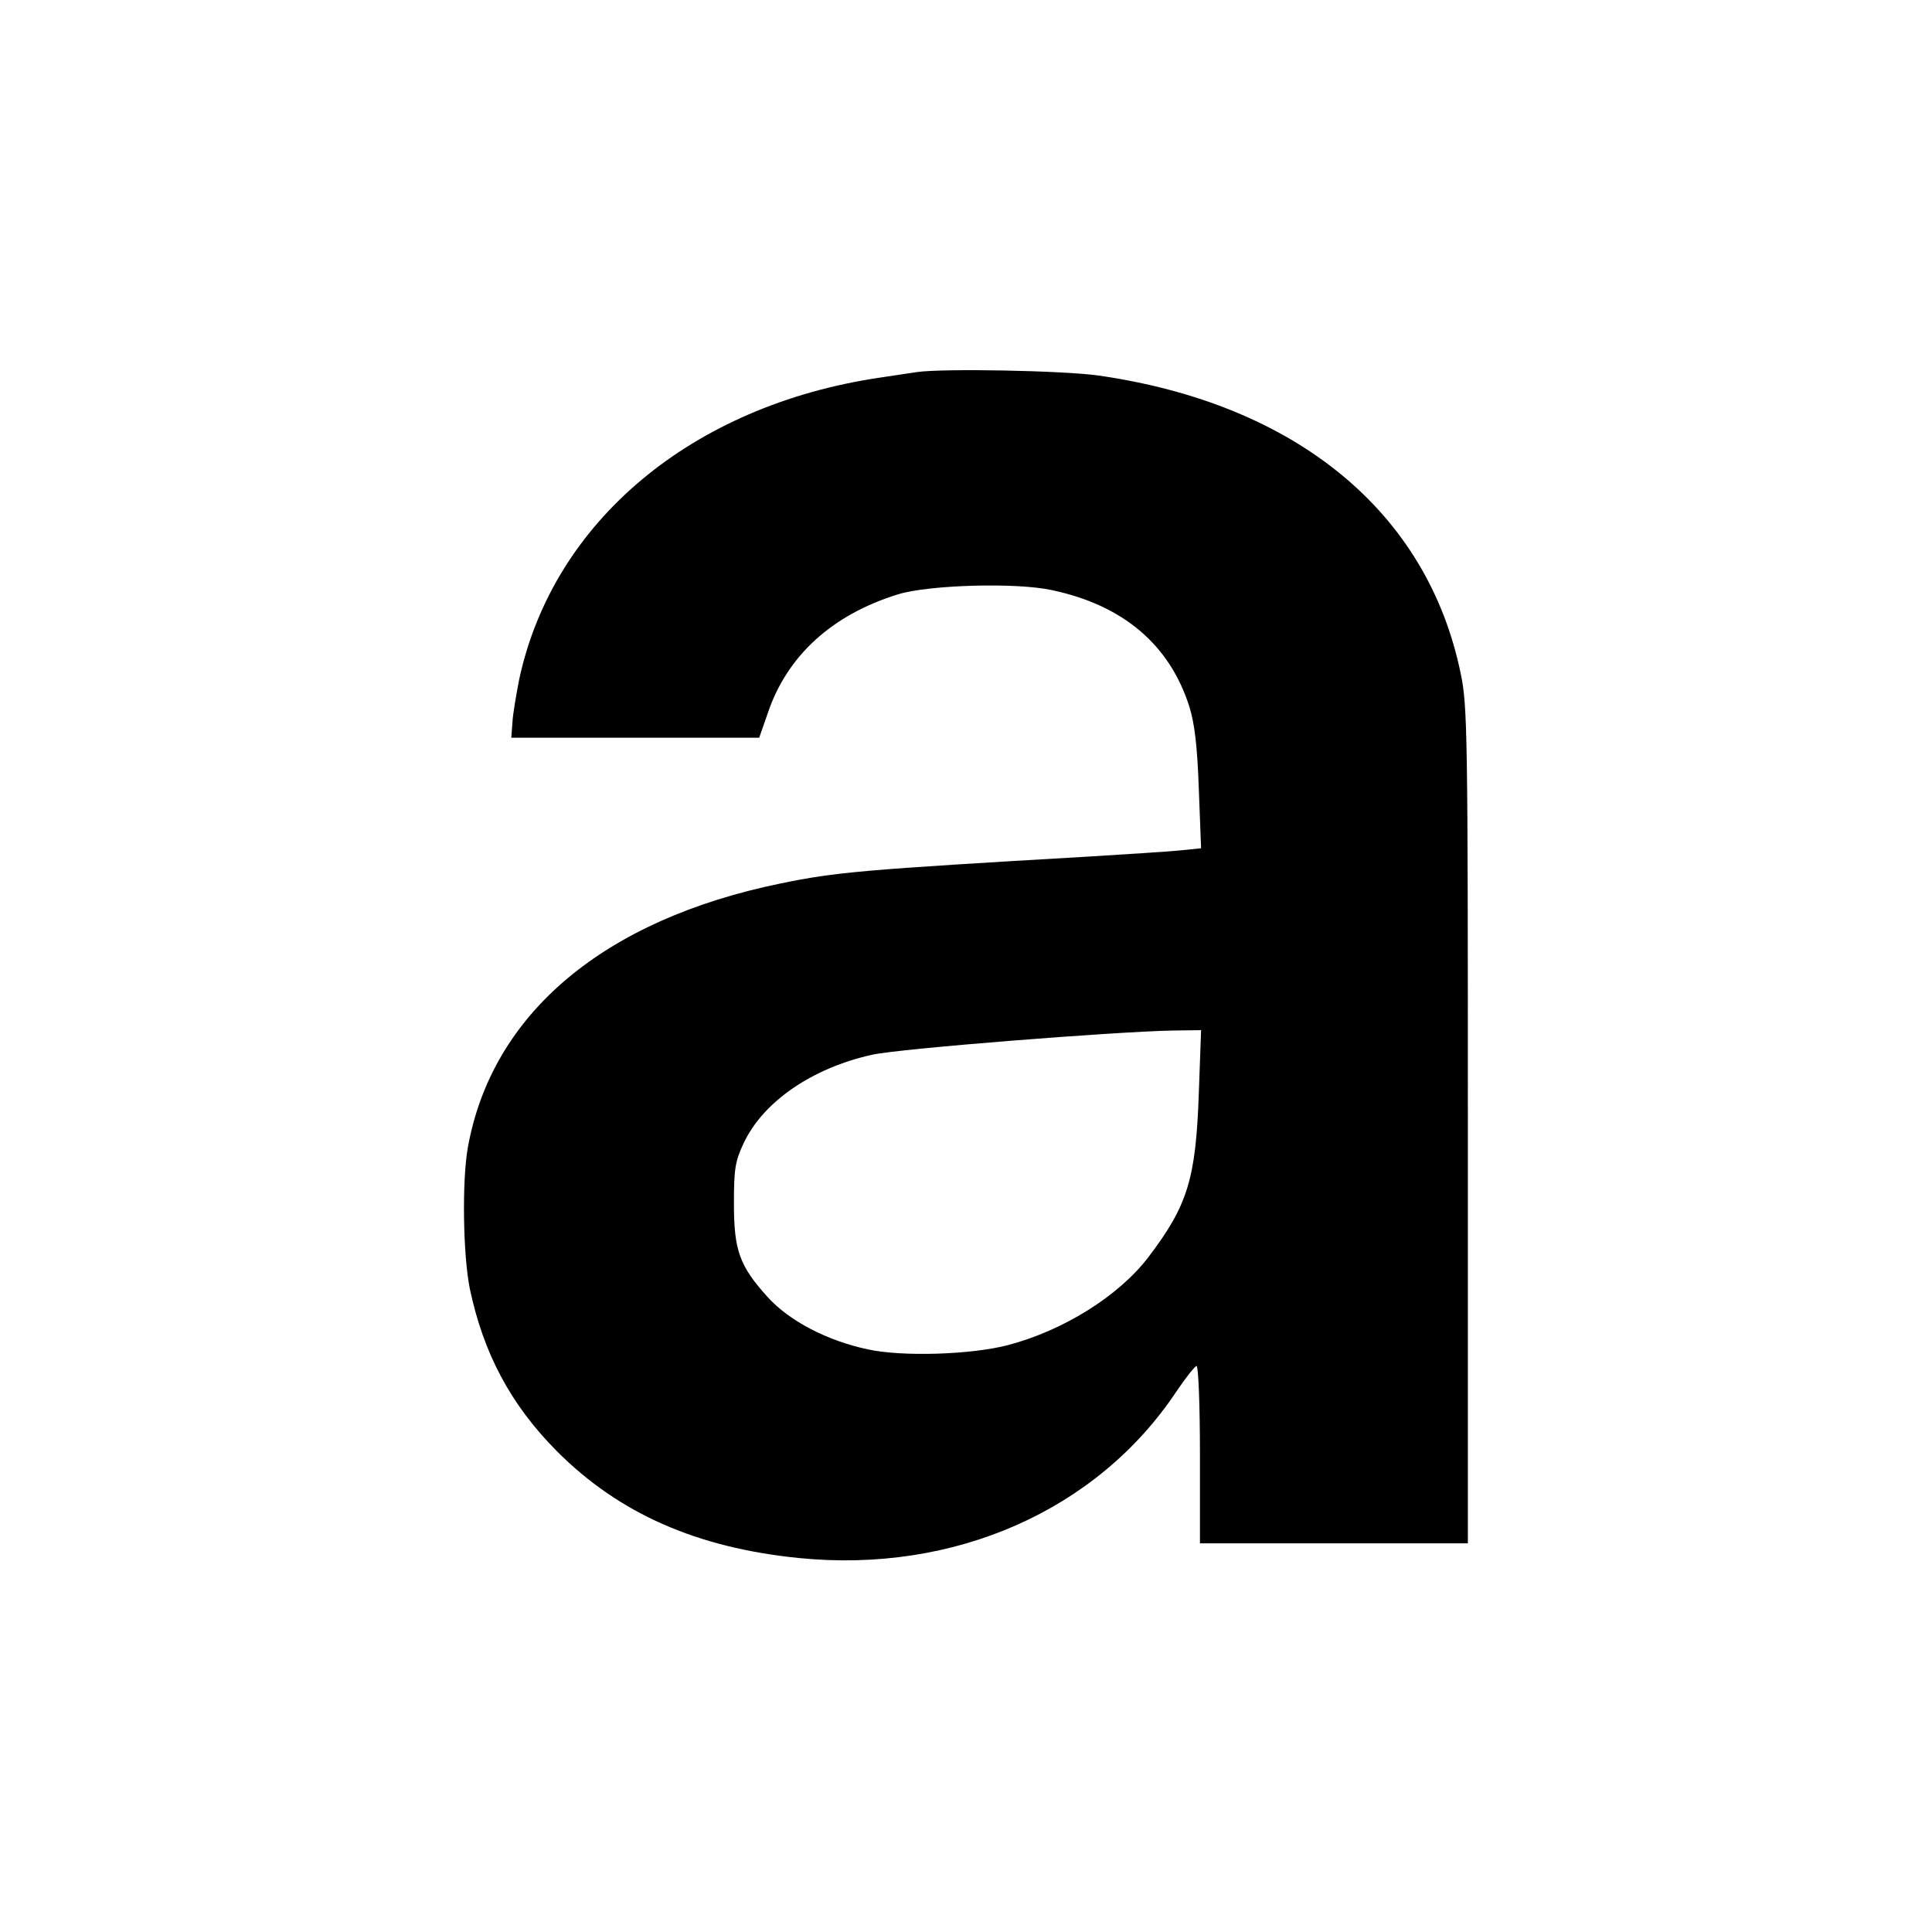
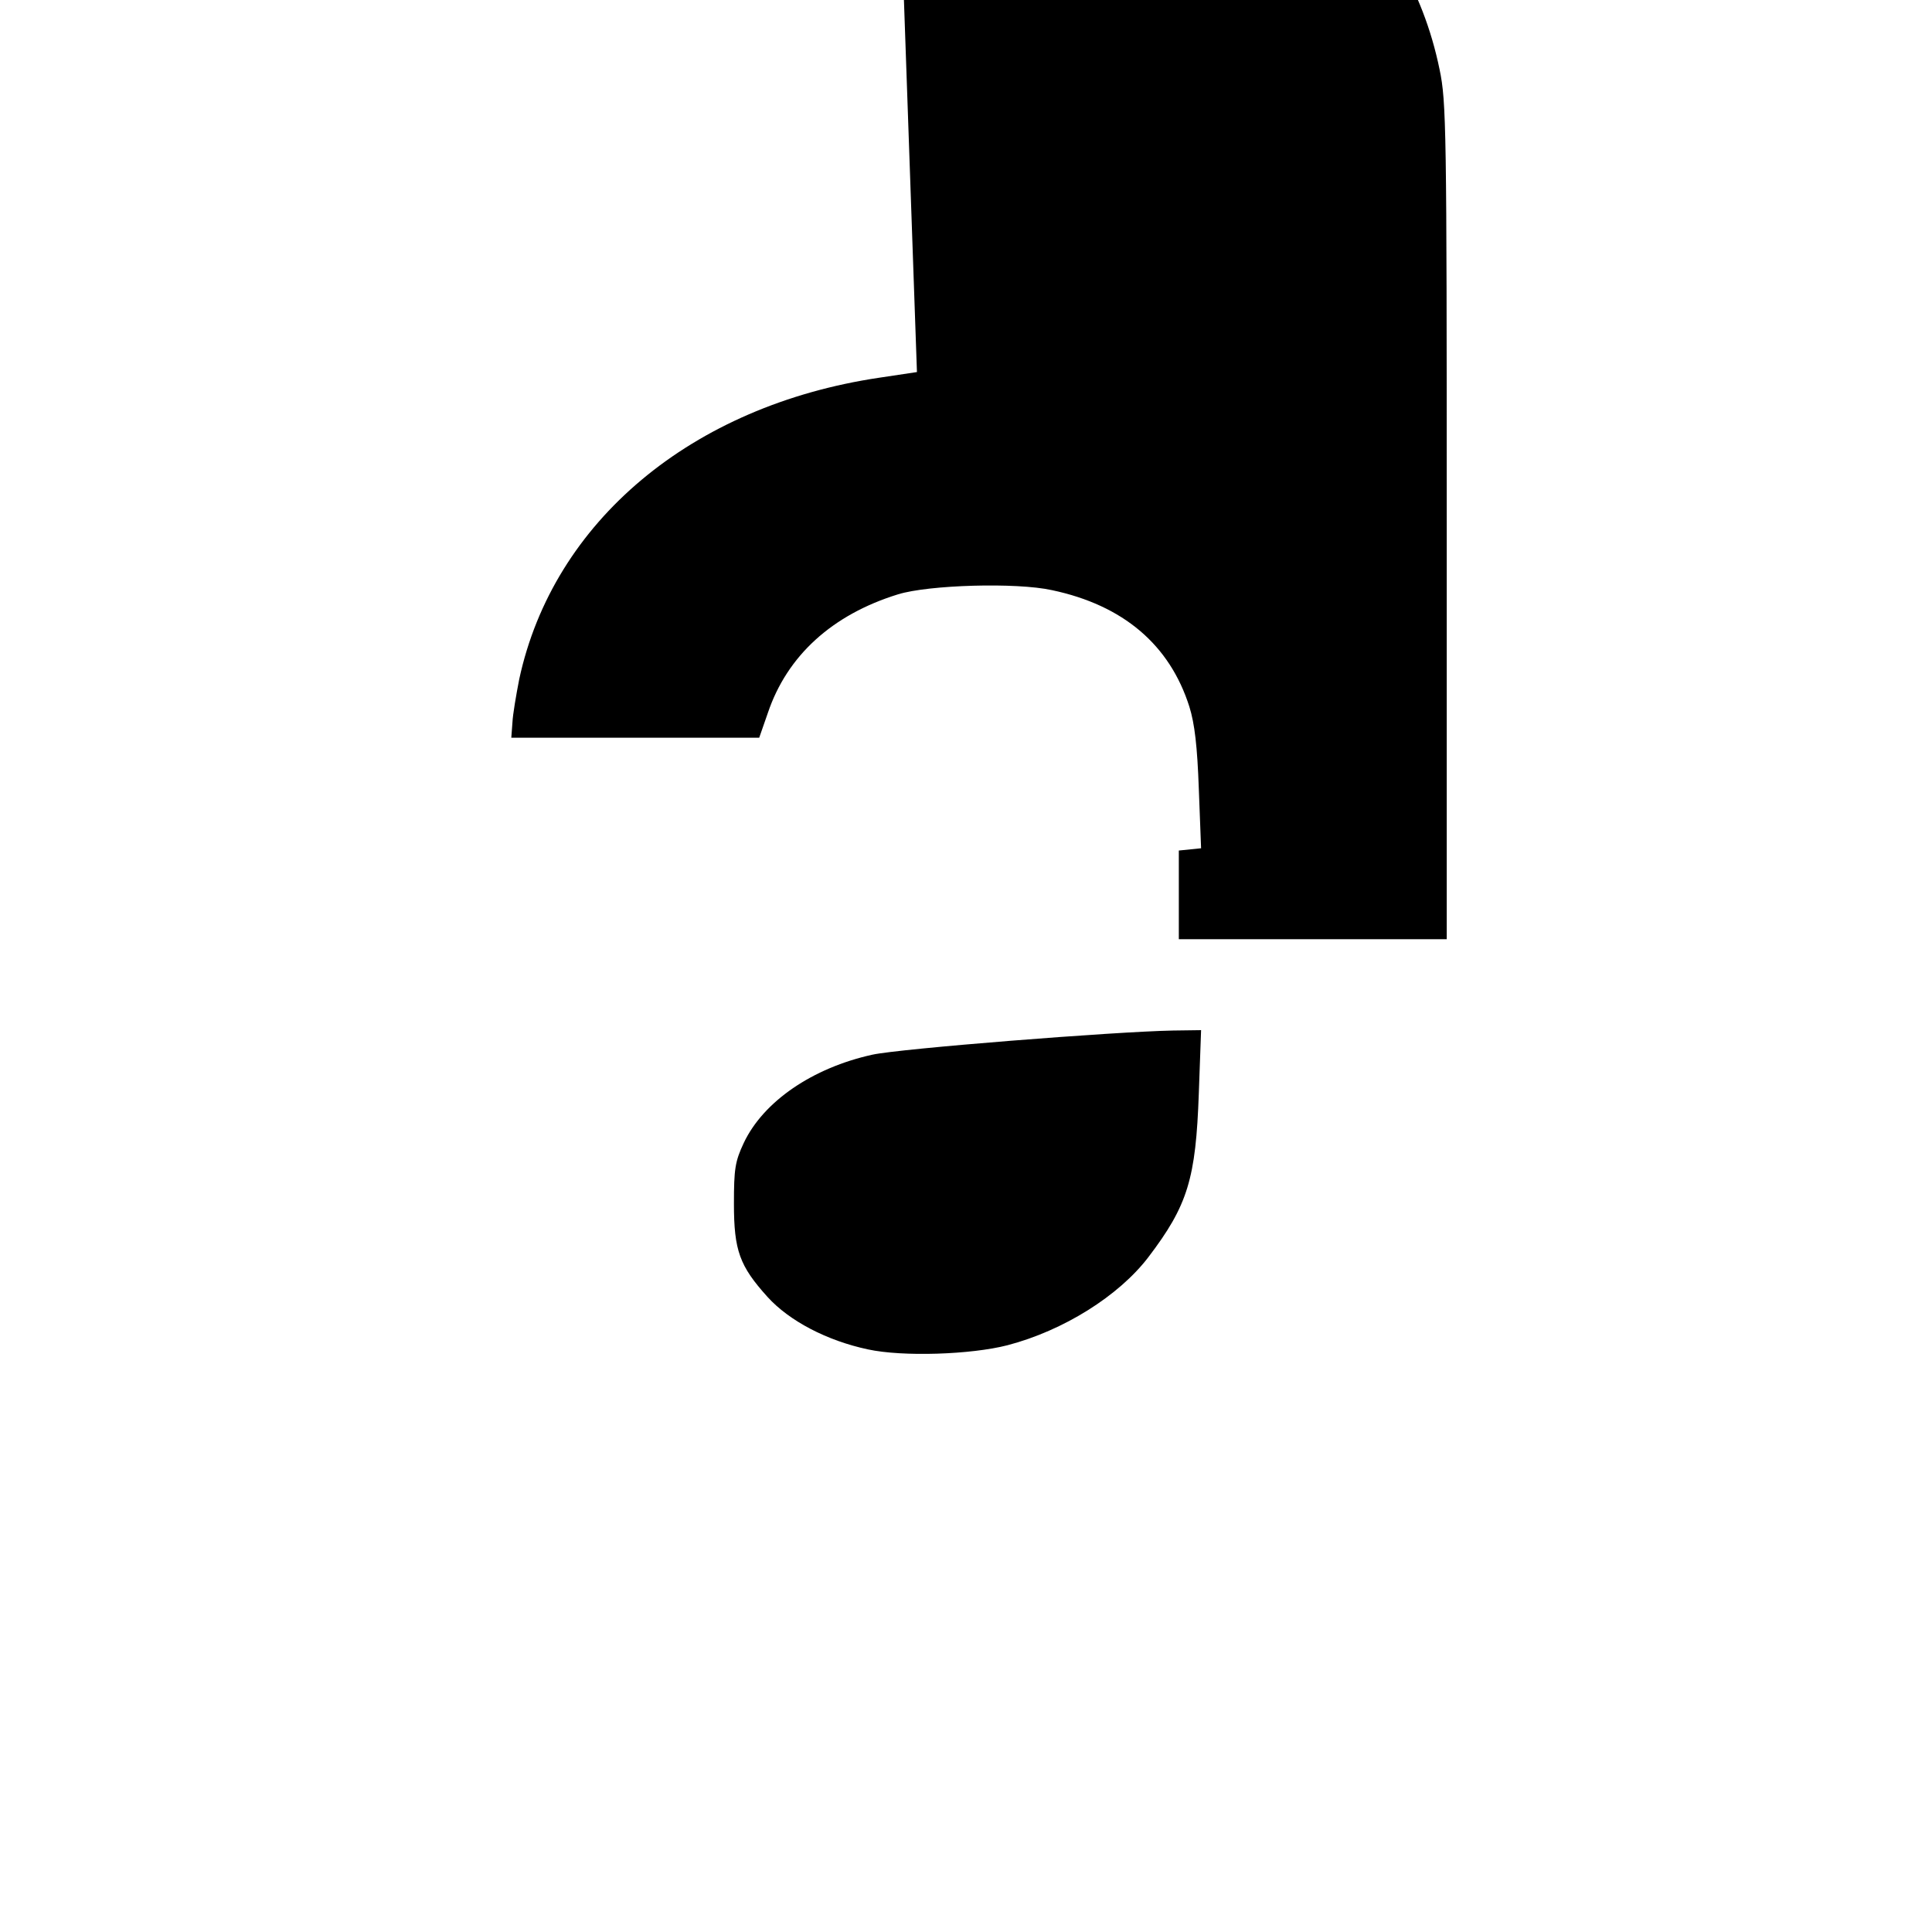
<svg xmlns="http://www.w3.org/2000/svg" version="1.0" width="512pt" height="512pt" viewBox="0 0 512 512" preserveAspectRatio="xMidYMid meet">
  <g transform="translate(0,512) scale(0.1,-0.1)" fill="#000000" stroke="none">
-     <path d="M2430 4134 c-14 -2 -59 -9 -100 -15 -497 -74 -864 -381 -954 -799 -8 -41 -17 -93 -18 -115 l-3 -40 329 0 328 0 23 66 c51 151 170 260 345 314 81 25 313 32 408 11 189 -40 312 -145 364 -309 14 -45 21 -105 25 -218 l6 -157 -59 -6 c-32 -3 -140 -10 -239 -16 -601 -35 -669 -41 -815 -71 -470 -96 -766 -345 -830 -699 -16 -89 -13 -285 5 -375 36 -171 108 -307 230 -430 165 -166 372 -257 643 -284 411 -41 790 126 1000 442 25 37 49 67 53 67 5 0 9 -106 9 -235 l0 -235 355 0 355 0 0 1108 c0 1040 -1 1112 -19 1197 -88 429 -437 715 -961 790 -95 13 -409 19 -480 9z m747 -1911 c-8 -227 -29 -297 -134 -435 -78 -102 -224 -194 -373 -233 -97 -25 -278 -31 -370 -11 -108 23 -208 75 -266 139 -74 82 -89 123 -89 247 0 92 3 112 26 161 52 110 182 199 341 234 73 16 639 61 797 64 l74 1 -6 -167z" />
+     <path d="M2430 4134 c-14 -2 -59 -9 -100 -15 -497 -74 -864 -381 -954 -799 -8 -41 -17 -93 -18 -115 l-3 -40 329 0 328 0 23 66 c51 151 170 260 345 314 81 25 313 32 408 11 189 -40 312 -145 364 -309 14 -45 21 -105 25 -218 l6 -157 -59 -6 l0 -235 355 0 355 0 0 1108 c0 1040 -1 1112 -19 1197 -88 429 -437 715 -961 790 -95 13 -409 19 -480 9z m747 -1911 c-8 -227 -29 -297 -134 -435 -78 -102 -224 -194 -373 -233 -97 -25 -278 -31 -370 -11 -108 23 -208 75 -266 139 -74 82 -89 123 -89 247 0 92 3 112 26 161 52 110 182 199 341 234 73 16 639 61 797 64 l74 1 -6 -167z" />
  </g>
</svg>